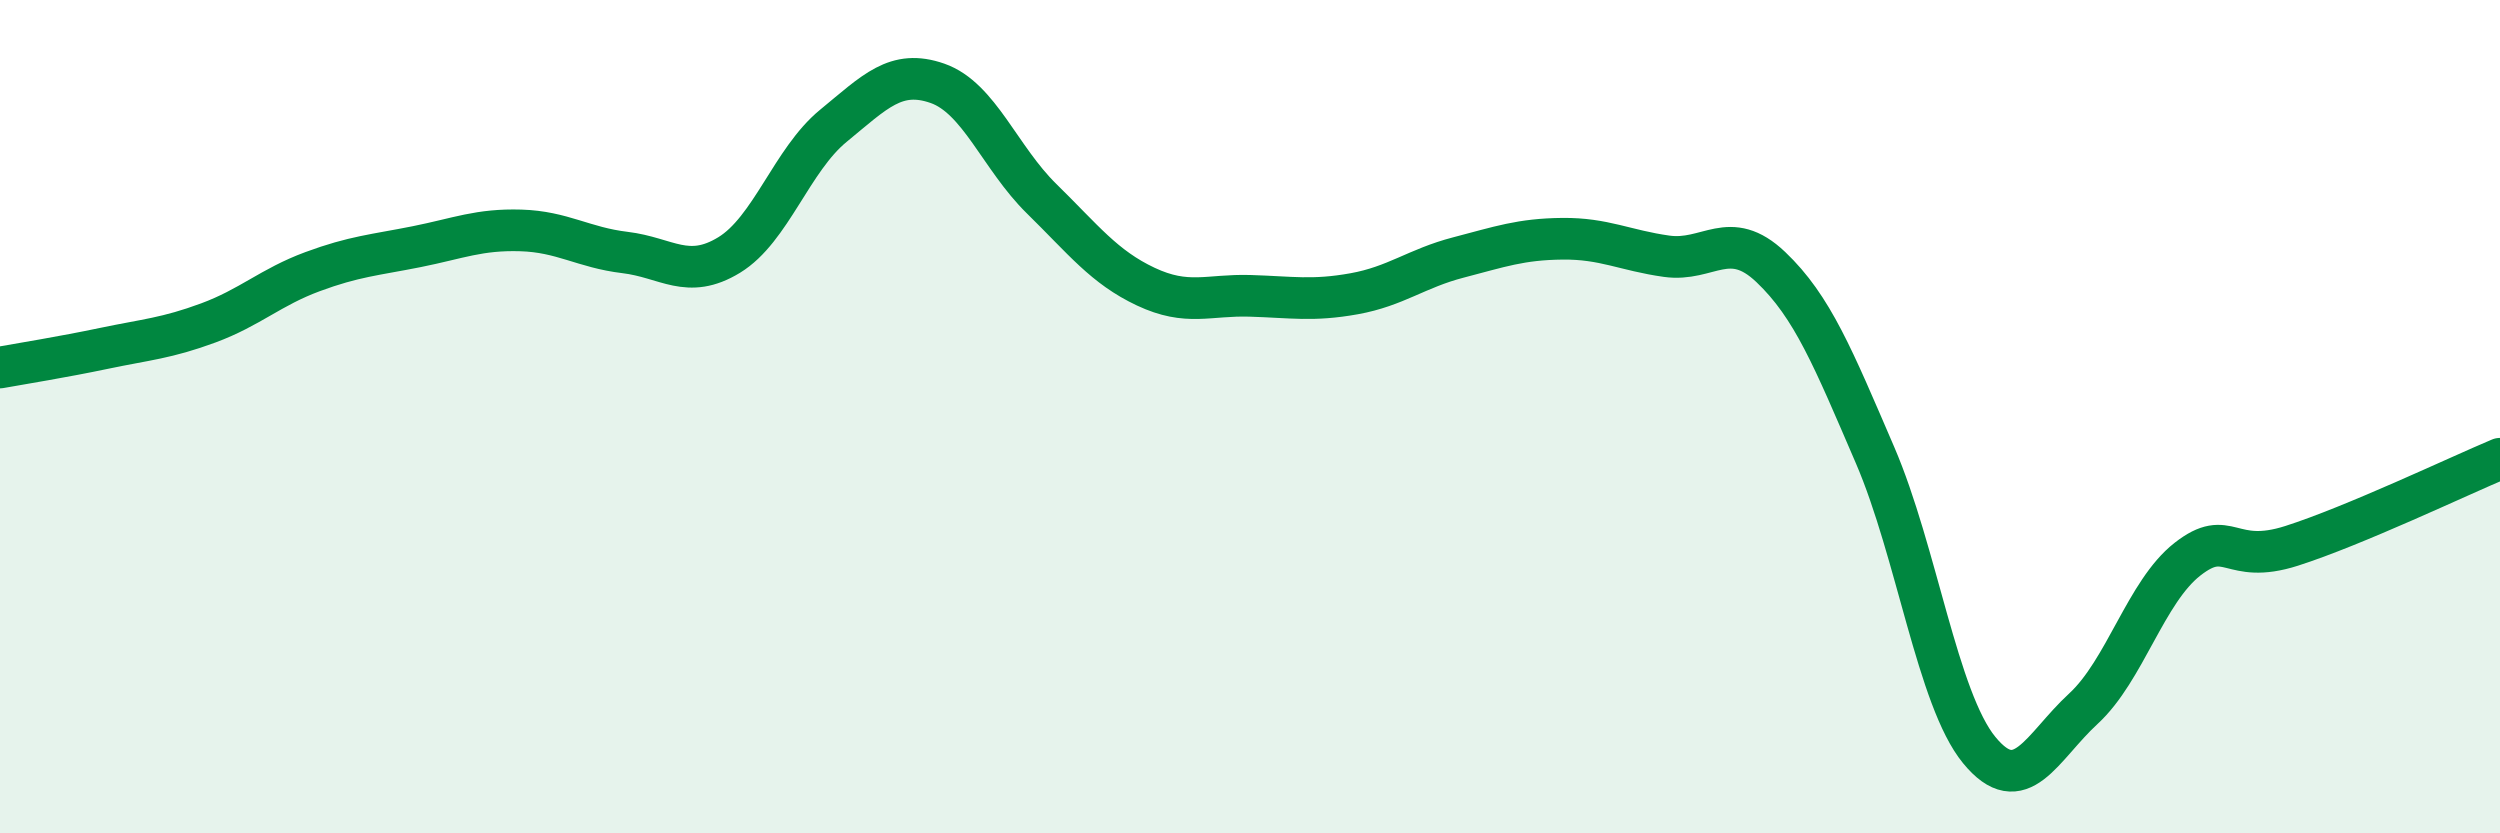
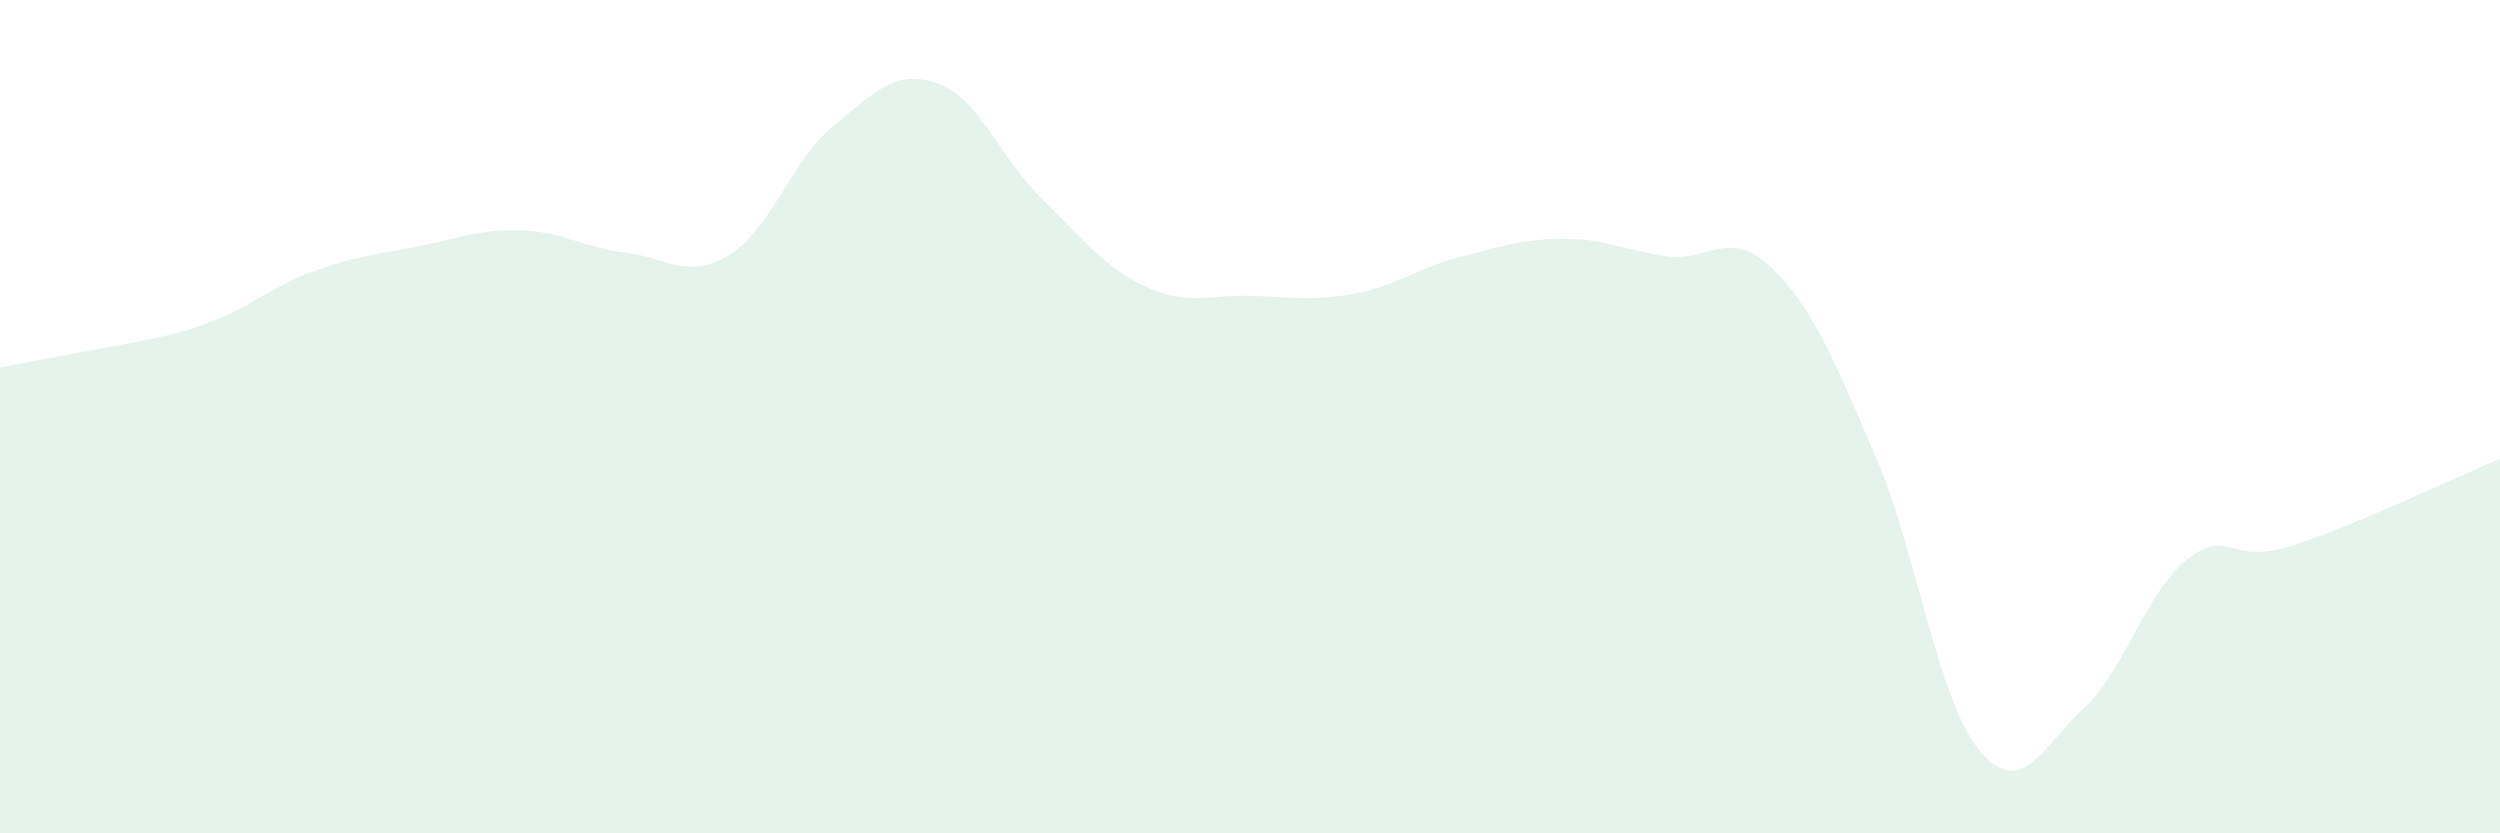
<svg xmlns="http://www.w3.org/2000/svg" width="60" height="20" viewBox="0 0 60 20">
-   <path d="M 0,8.82 C 0.5,8.73 1.5,8.57 2.5,8.36 C 3.5,8.15 4,8.12 5,7.75 C 6,7.38 6.5,6.89 7.5,6.52 C 8.5,6.15 9,6.12 10,5.92 C 11,5.72 11.5,5.5 12.5,5.53 C 13.5,5.56 14,5.94 15,6.06 C 16,6.18 16.5,6.73 17.5,6.12 C 18.5,5.51 19,3.84 20,3.02 C 21,2.2 21.5,1.65 22.5,2 C 23.5,2.35 24,3.79 25,4.77 C 26,5.75 26.5,6.41 27.5,6.88 C 28.5,7.35 29,7.07 30,7.1 C 31,7.13 31.5,7.23 32.5,7.05 C 33.5,6.87 34,6.44 35,6.18 C 36,5.92 36.5,5.74 37.5,5.73 C 38.5,5.72 39,6.01 40,6.15 C 41,6.29 41.5,5.46 42.5,6.41 C 43.5,7.36 44,8.6 45,10.92 C 46,13.24 46.5,16.78 47.5,18 C 48.5,19.22 49,17.93 50,17.01 C 51,16.09 51.5,14.2 52.5,13.42 C 53.5,12.64 53.5,13.58 55,13.1 C 56.5,12.62 59,11.43 60,11.01L60 20L0 20Z" fill="#008740" opacity="0.1" stroke-linecap="round" stroke-linejoin="round" />
-   <path d="M 0,8.82 C 0.5,8.73 1.5,8.57 2.5,8.36 C 3.5,8.15 4,8.12 5,7.75 C 6,7.38 6.5,6.89 7.5,6.52 C 8.5,6.15 9,6.12 10,5.92 C 11,5.72 11.5,5.5 12.5,5.53 C 13.5,5.56 14,5.94 15,6.06 C 16,6.18 16.5,6.73 17.5,6.12 C 18.5,5.51 19,3.84 20,3.02 C 21,2.2 21.5,1.65 22.5,2 C 23.5,2.35 24,3.79 25,4.77 C 26,5.75 26.5,6.41 27.5,6.88 C 28.5,7.35 29,7.07 30,7.1 C 31,7.13 31.5,7.23 32.5,7.05 C 33.5,6.87 34,6.44 35,6.18 C 36,5.92 36.5,5.74 37.5,5.73 C 38.5,5.72 39,6.01 40,6.15 C 41,6.29 41.5,5.46 42.5,6.41 C 43.5,7.36 44,8.6 45,10.92 C 46,13.24 46.5,16.78 47.5,18 C 48.5,19.22 49,17.93 50,17.01 C 51,16.09 51.5,14.2 52.5,13.42 C 53.5,12.64 53.5,13.58 55,13.1 C 56.5,12.62 59,11.43 60,11.01" stroke="#008740" stroke-width="1" fill="none" stroke-linecap="round" stroke-linejoin="round" />
+   <path d="M 0,8.82 C 3.5,8.15 4,8.12 5,7.75 C 6,7.38 6.5,6.89 7.5,6.52 C 8.5,6.15 9,6.12 10,5.92 C 11,5.72 11.5,5.5 12.5,5.53 C 13.5,5.56 14,5.94 15,6.06 C 16,6.18 16.5,6.73 17.5,6.12 C 18.5,5.51 19,3.84 20,3.02 C 21,2.2 21.5,1.65 22.5,2 C 23.5,2.35 24,3.79 25,4.77 C 26,5.75 26.5,6.41 27.5,6.88 C 28.5,7.35 29,7.07 30,7.1 C 31,7.13 31.5,7.23 32.5,7.05 C 33.5,6.87 34,6.44 35,6.18 C 36,5.92 36.5,5.74 37.5,5.73 C 38.5,5.72 39,6.01 40,6.15 C 41,6.29 41.5,5.46 42.5,6.41 C 43.5,7.36 44,8.6 45,10.92 C 46,13.24 46.5,16.78 47.5,18 C 48.5,19.22 49,17.93 50,17.01 C 51,16.09 51.5,14.2 52.5,13.42 C 53.5,12.64 53.5,13.58 55,13.1 C 56.5,12.62 59,11.43 60,11.01L60 20L0 20Z" fill="#008740" opacity="0.1" stroke-linecap="round" stroke-linejoin="round" />
</svg>